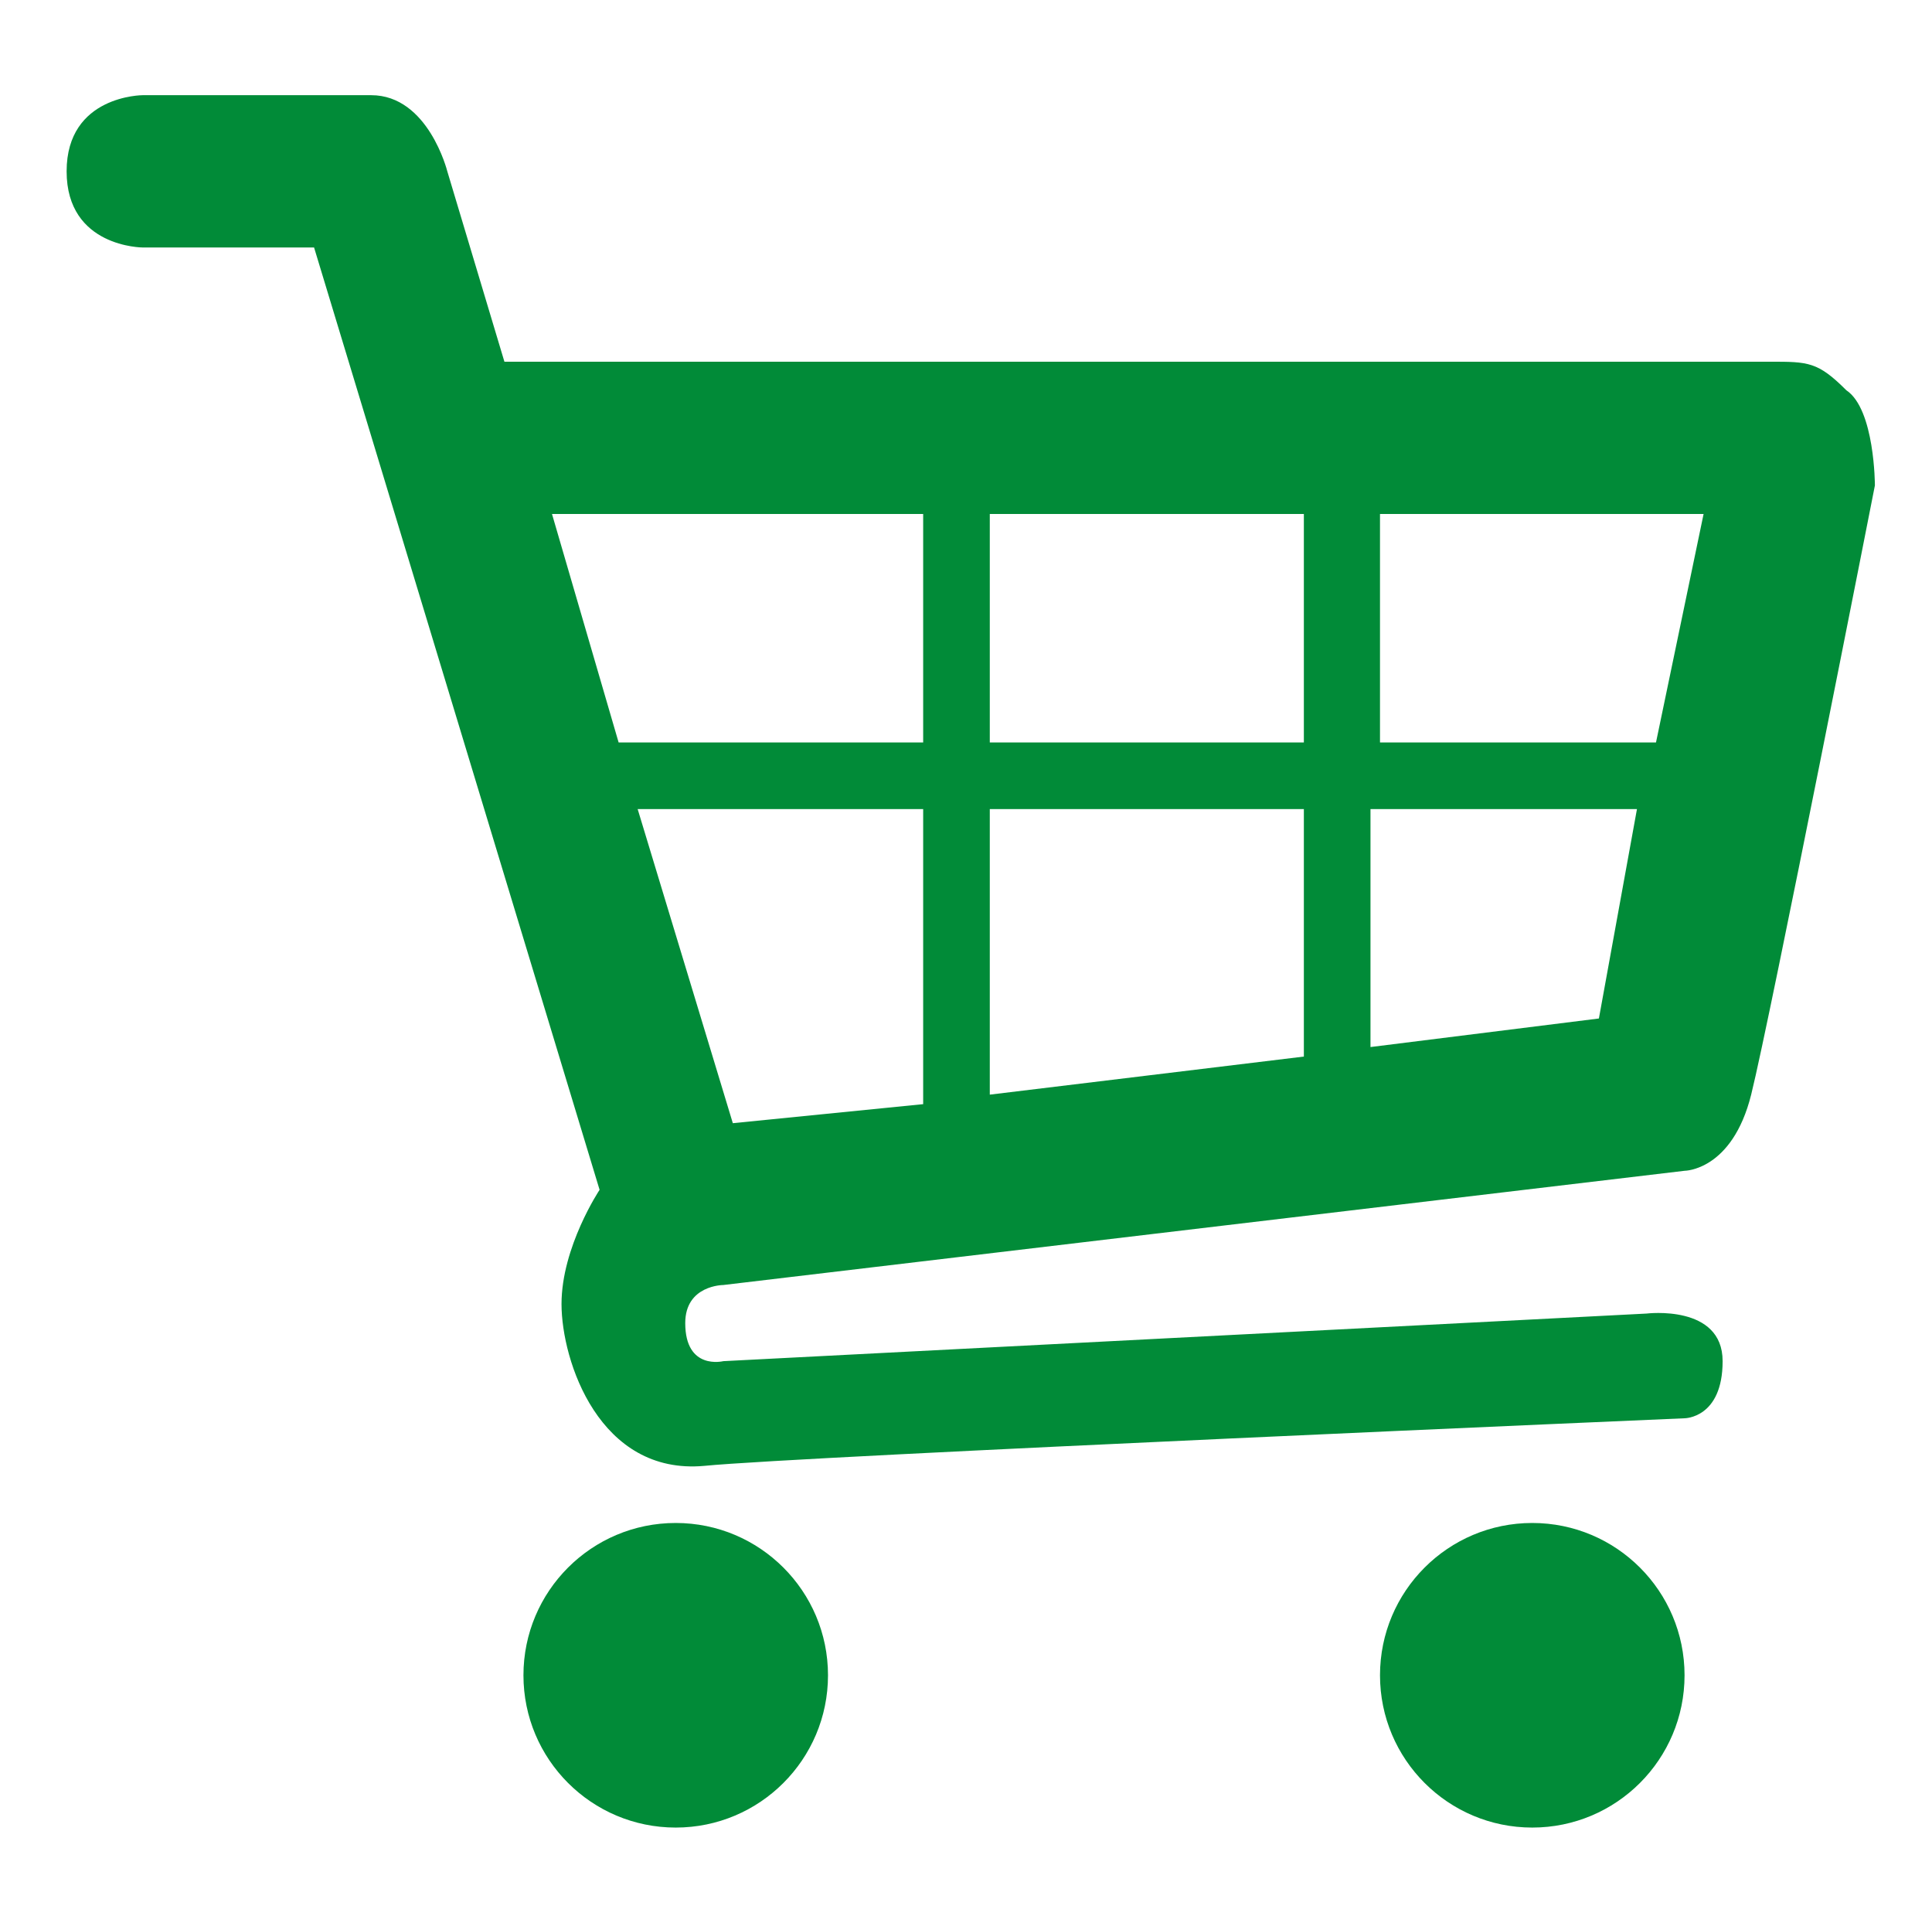
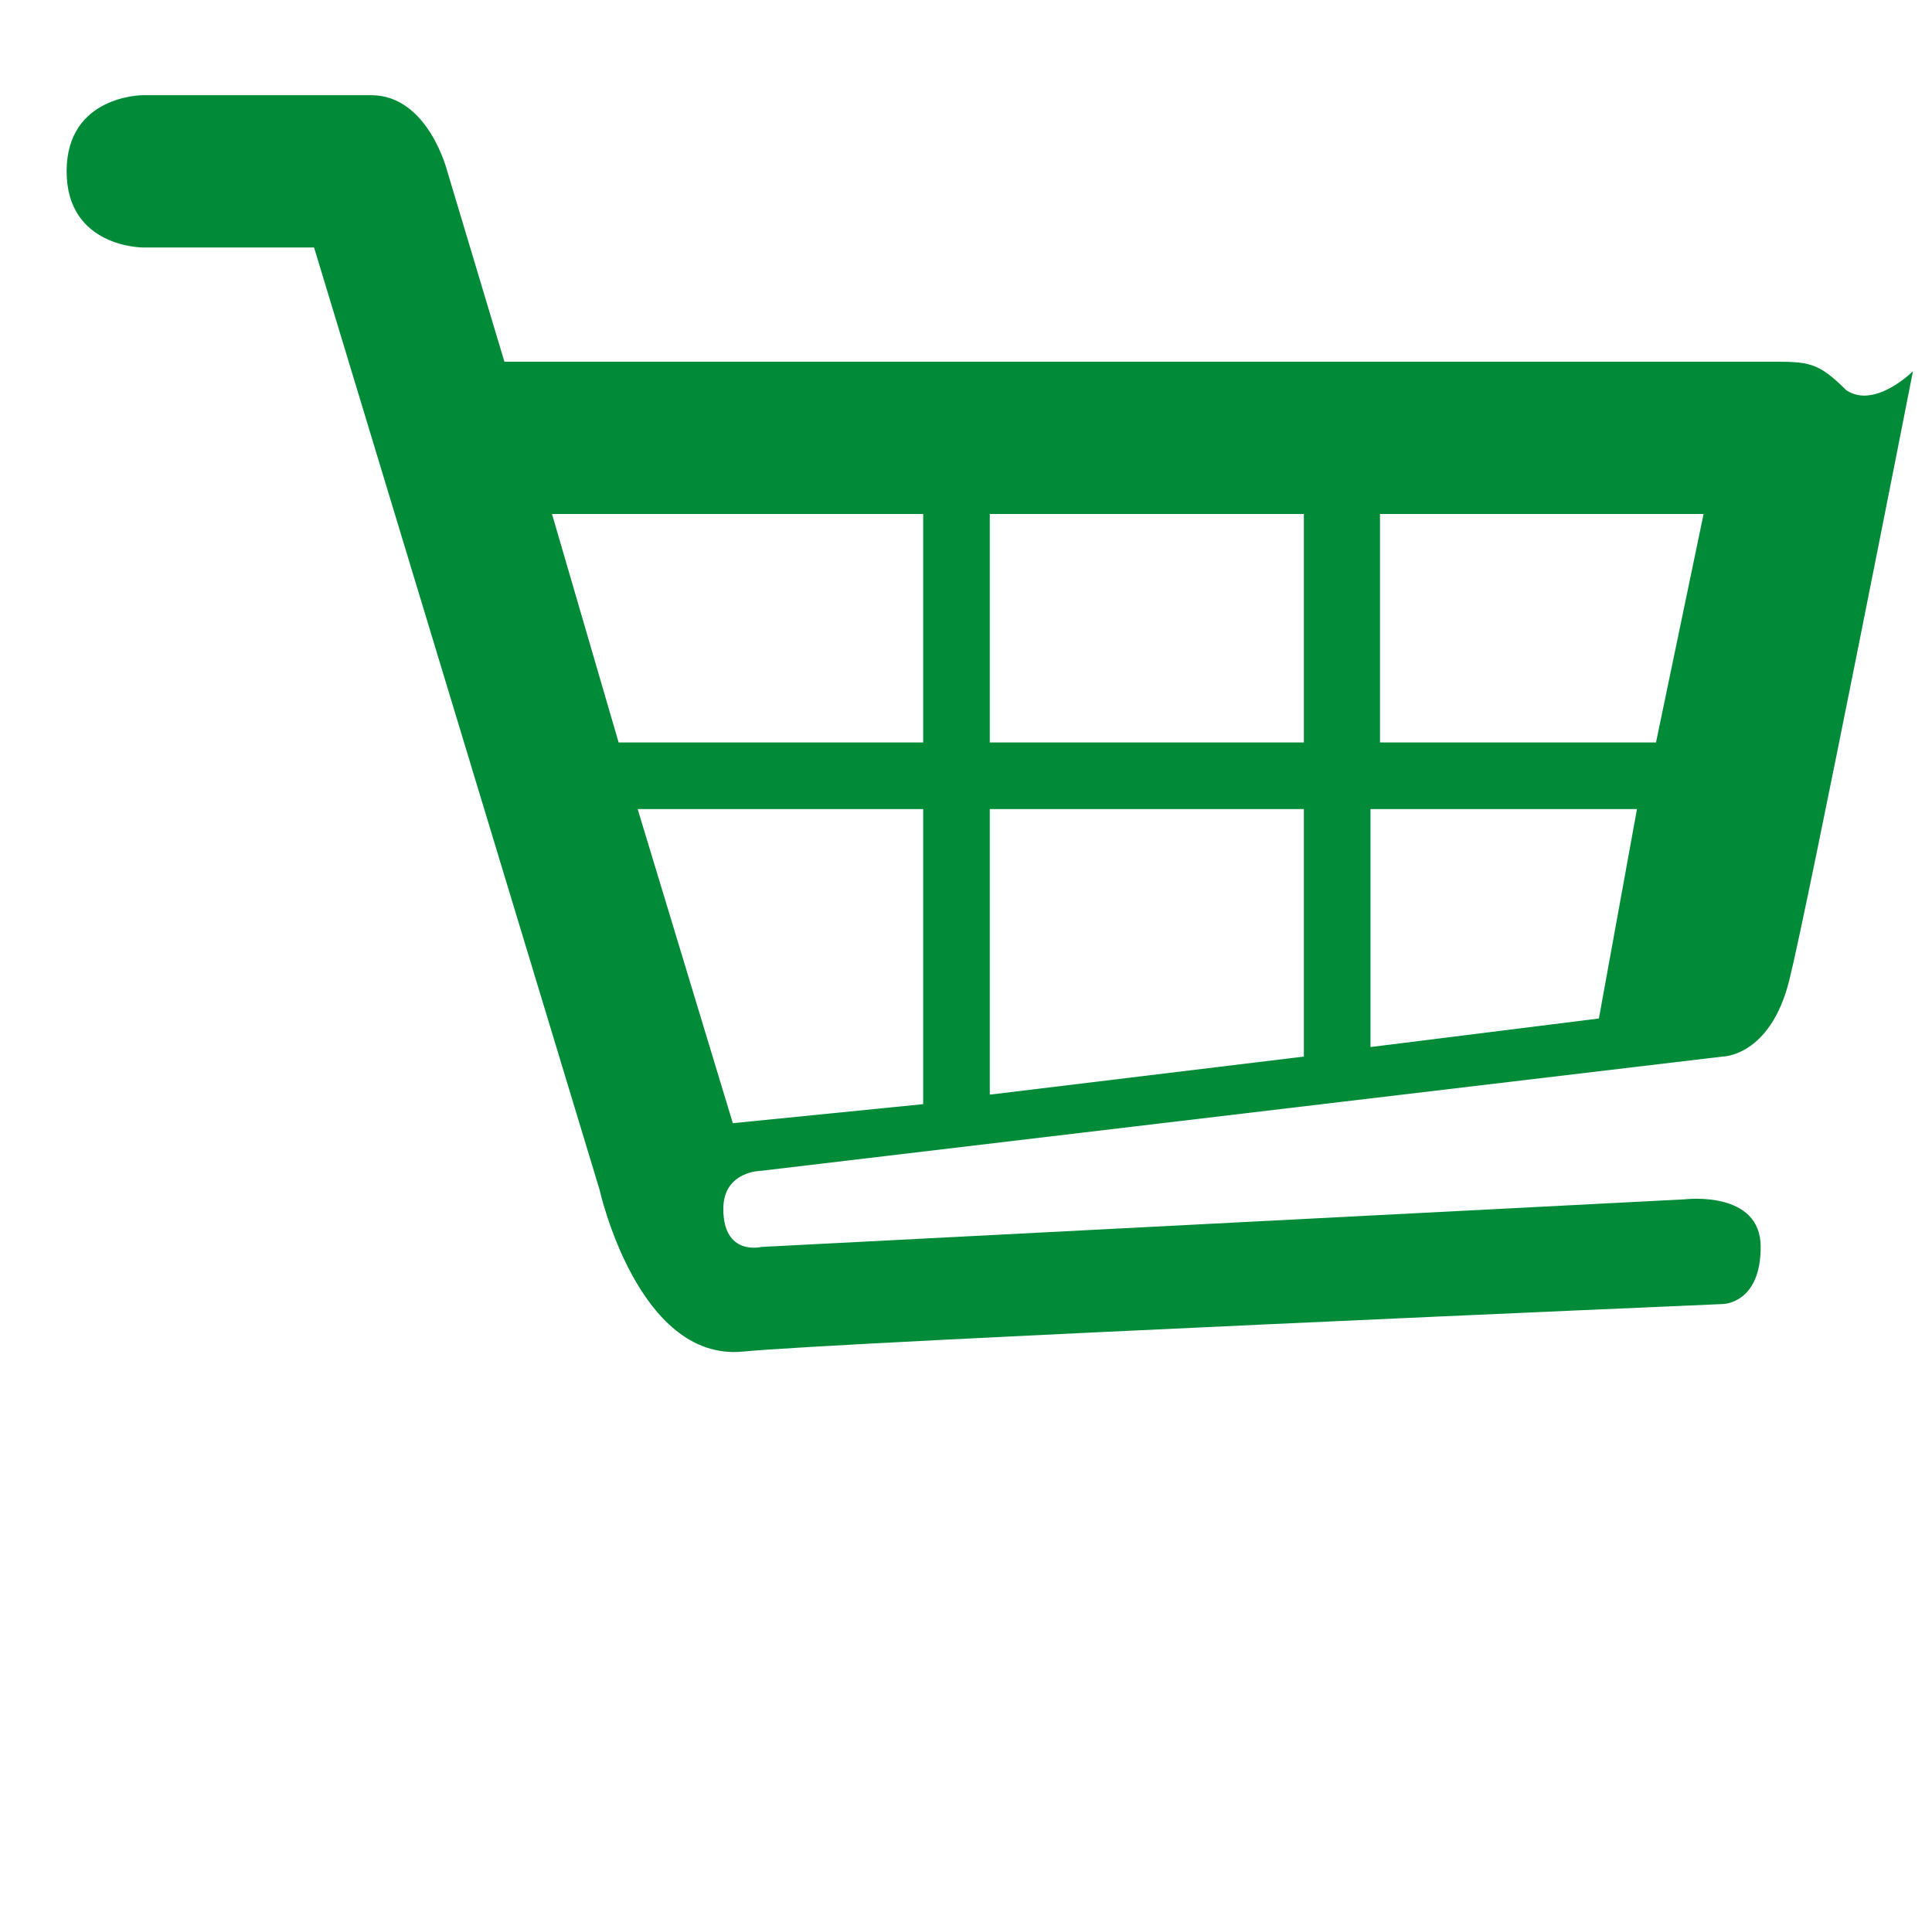
<svg xmlns="http://www.w3.org/2000/svg" version="1.1" id="Capa_1" x="0px" y="0px" viewBox="0 0 20.3 20.2" style="enable-background:new 0 0 20.3 20.2;" xml:space="preserve">
  <style type="text/css">
	.st0{fill:none;}
	.st1{fill:#018B38;}
</style>
  <rect id="XMLID_75_" x="27.2" y="11.2" class="st0" width="4.2" height="4.2" />
  <g id="XMLID_52_">
-     <circle id="XMLID_62_" class="st1" cx="7.1" cy="17.6" r="1.6" />
-     <circle id="XMLID_61_" class="st1" cx="16.1" cy="17.6" r="1.6" />
-     <path id="XMLID_53_" class="st1" d="M19.4,4.1c-0.3-0.3-0.4-0.3-0.8-0.3c-0.4,0-13.3,0-13.3,0L4.7,1.8c0,0-0.2-0.8-0.8-0.8   C3.3,1,1.5,1,1.5,1s-0.8,0-0.8,0.8c0,0.8,0.8,0.8,0.8,0.8h1.8l3,9.9c0,0-0.4,0.6-0.4,1.2s0.4,1.8,1.5,1.7c1-0.1,10.3-0.5,10.3-0.5   s0.4,0,0.4-0.6s-0.8-0.5-0.8-0.5l-9.7,0.5c0,0-0.4,0.1-0.4-0.4c0-0.4,0.4-0.4,0.4-0.4l10.1-1.2c0,0,0.5,0,0.7-0.8   c0.2-0.8,1.3-6.4,1.3-6.4S19.7,4.3,19.4,4.1z M9.7,11.6l-2,0.2l-1-3.3h3V11.6z M9.7,7.8H6.5L5.8,5.4h3.9V7.8z M13.7,11.1l-3.3,0.4   V8.5h3.3V11.1z M13.7,7.8h-3.3V5.4h3.3V7.8z M16.8,10.7L14.4,11V8.5h2.8L16.8,10.7z M17.4,7.8h-2.9V5.4h3.4L17.4,7.8z" />
+     <path id="XMLID_53_" class="st1" d="M19.4,4.1c-0.3-0.3-0.4-0.3-0.8-0.3c-0.4,0-13.3,0-13.3,0L4.7,1.8c0,0-0.2-0.8-0.8-0.8   C3.3,1,1.5,1,1.5,1s-0.8,0-0.8,0.8c0,0.8,0.8,0.8,0.8,0.8h1.8l3,9.9s0.4,1.8,1.5,1.7c1-0.1,10.3-0.5,10.3-0.5   s0.4,0,0.4-0.6s-0.8-0.5-0.8-0.5l-9.7,0.5c0,0-0.4,0.1-0.4-0.4c0-0.4,0.4-0.4,0.4-0.4l10.1-1.2c0,0,0.5,0,0.7-0.8   c0.2-0.8,1.3-6.4,1.3-6.4S19.7,4.3,19.4,4.1z M9.7,11.6l-2,0.2l-1-3.3h3V11.6z M9.7,7.8H6.5L5.8,5.4h3.9V7.8z M13.7,11.1l-3.3,0.4   V8.5h3.3V11.1z M13.7,7.8h-3.3V5.4h3.3V7.8z M16.8,10.7L14.4,11V8.5h2.8L16.8,10.7z M17.4,7.8h-2.9V5.4h3.4L17.4,7.8z" />
  </g>
</svg>